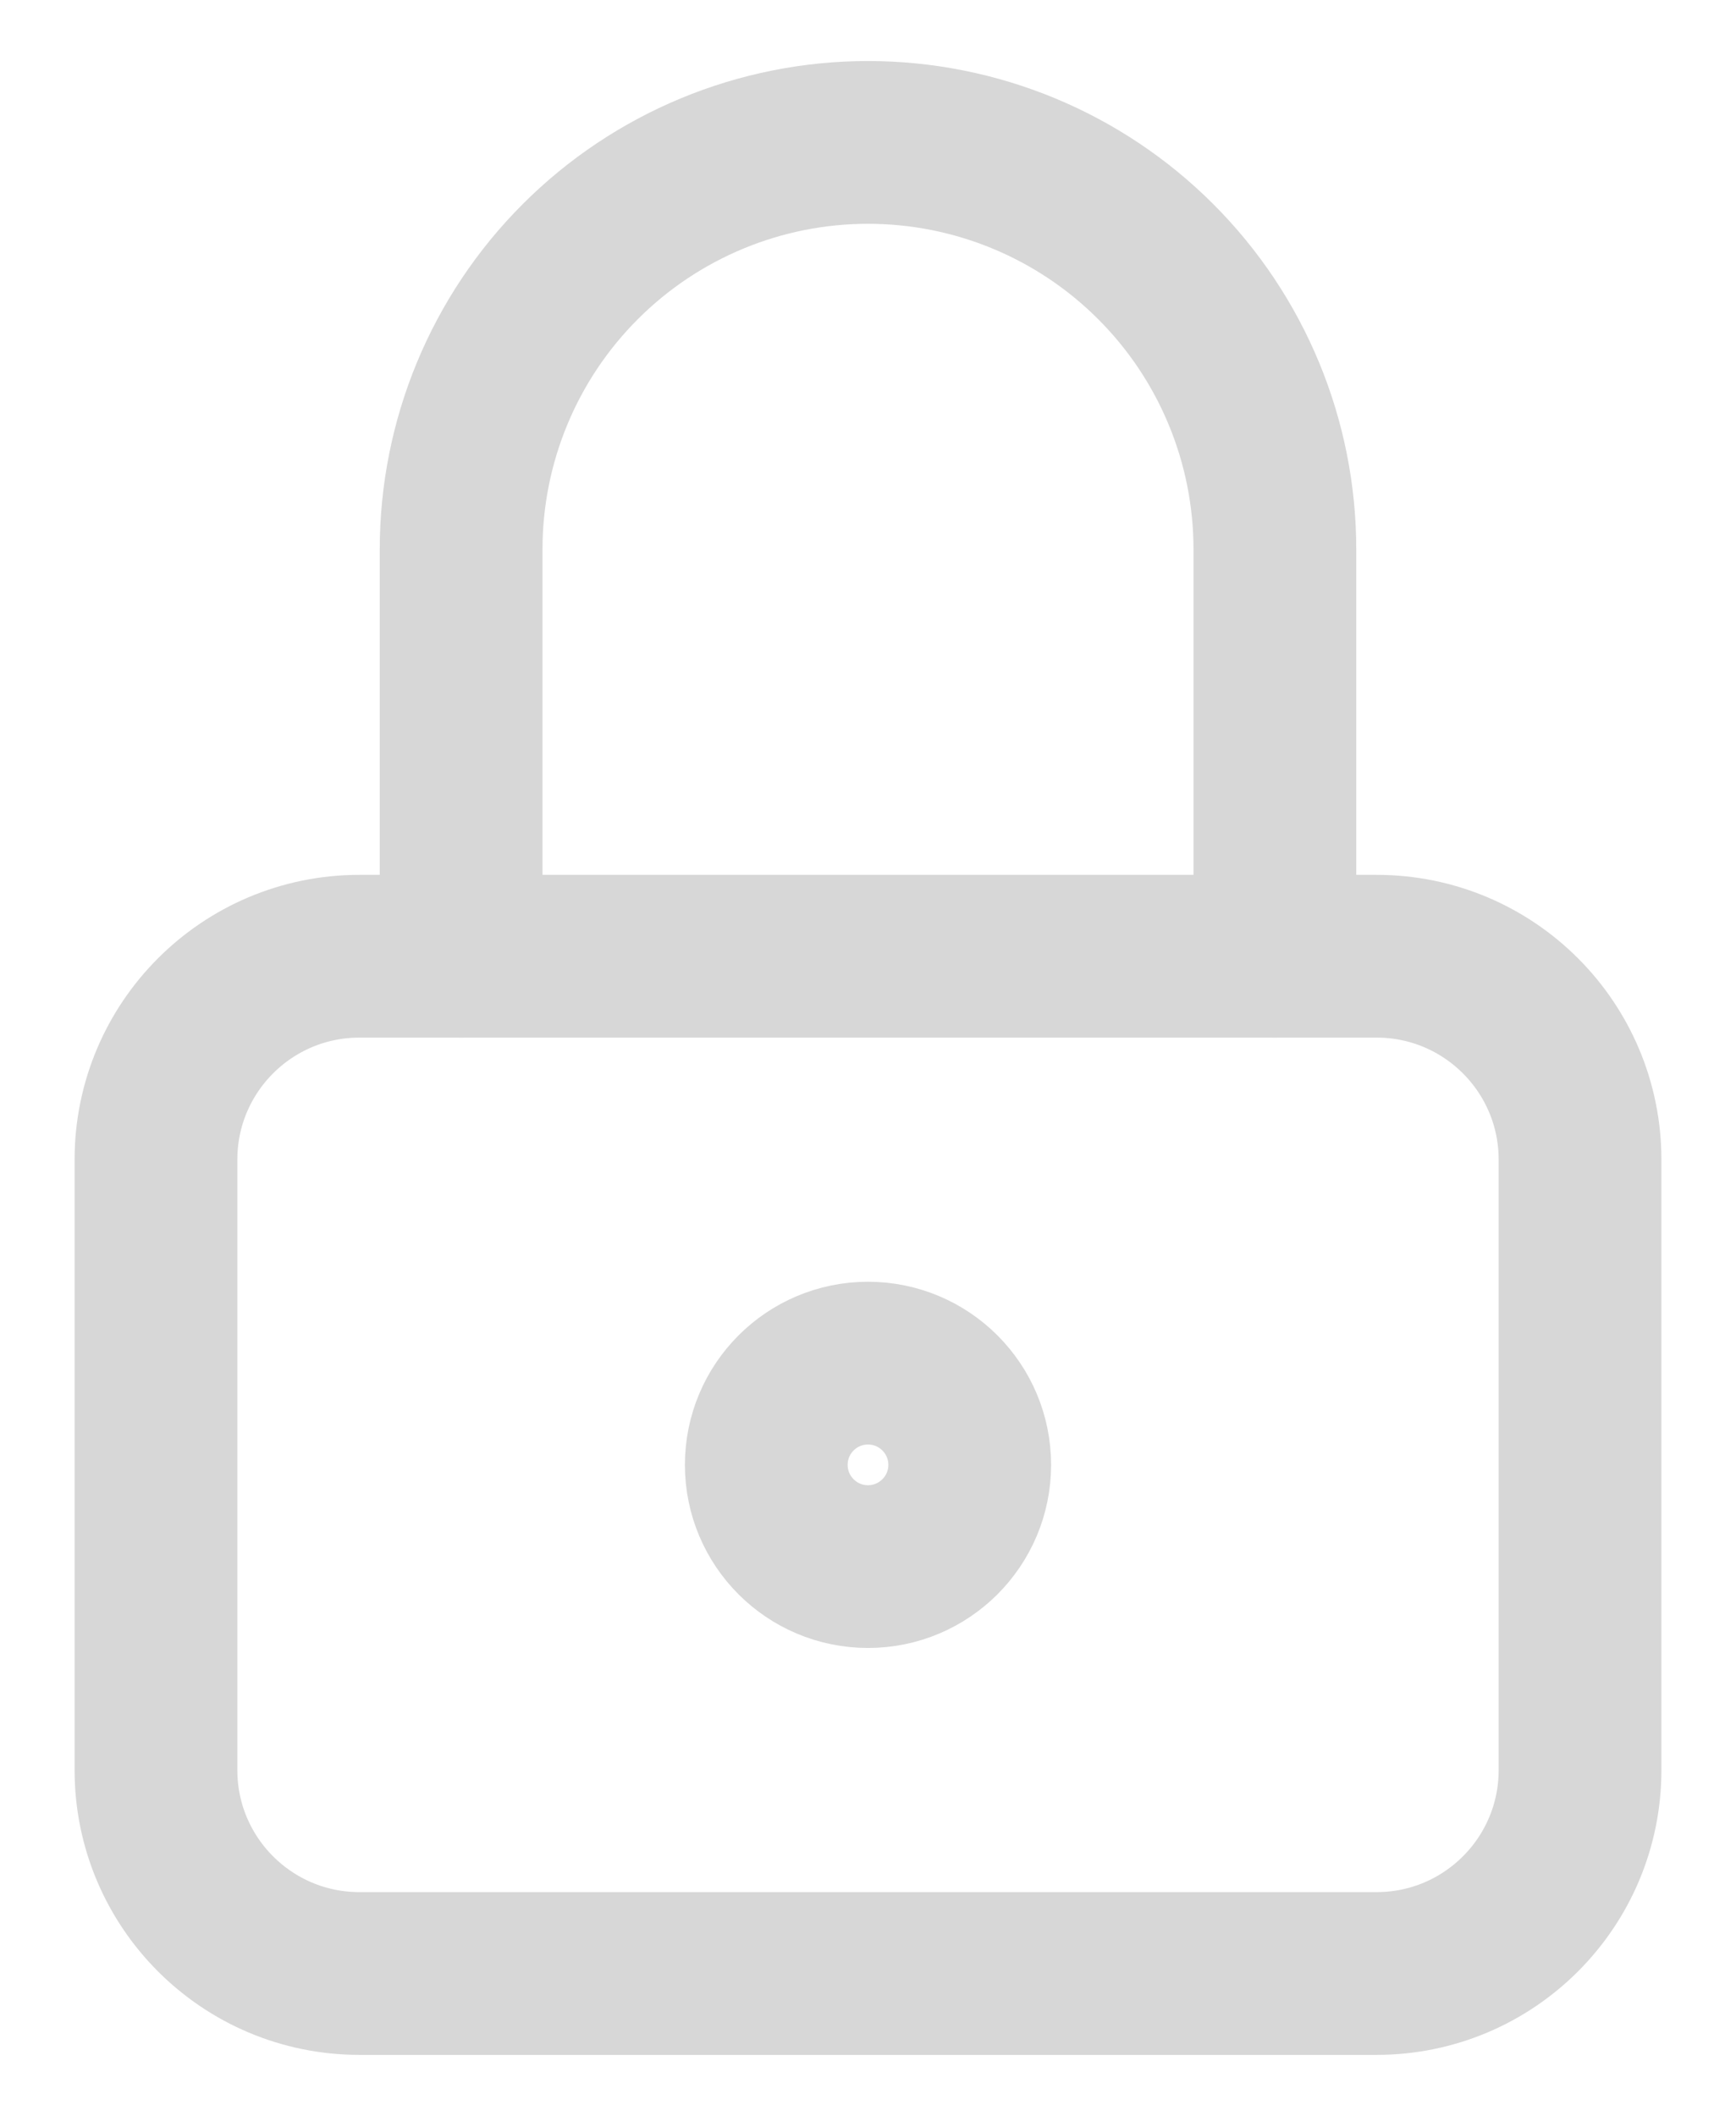
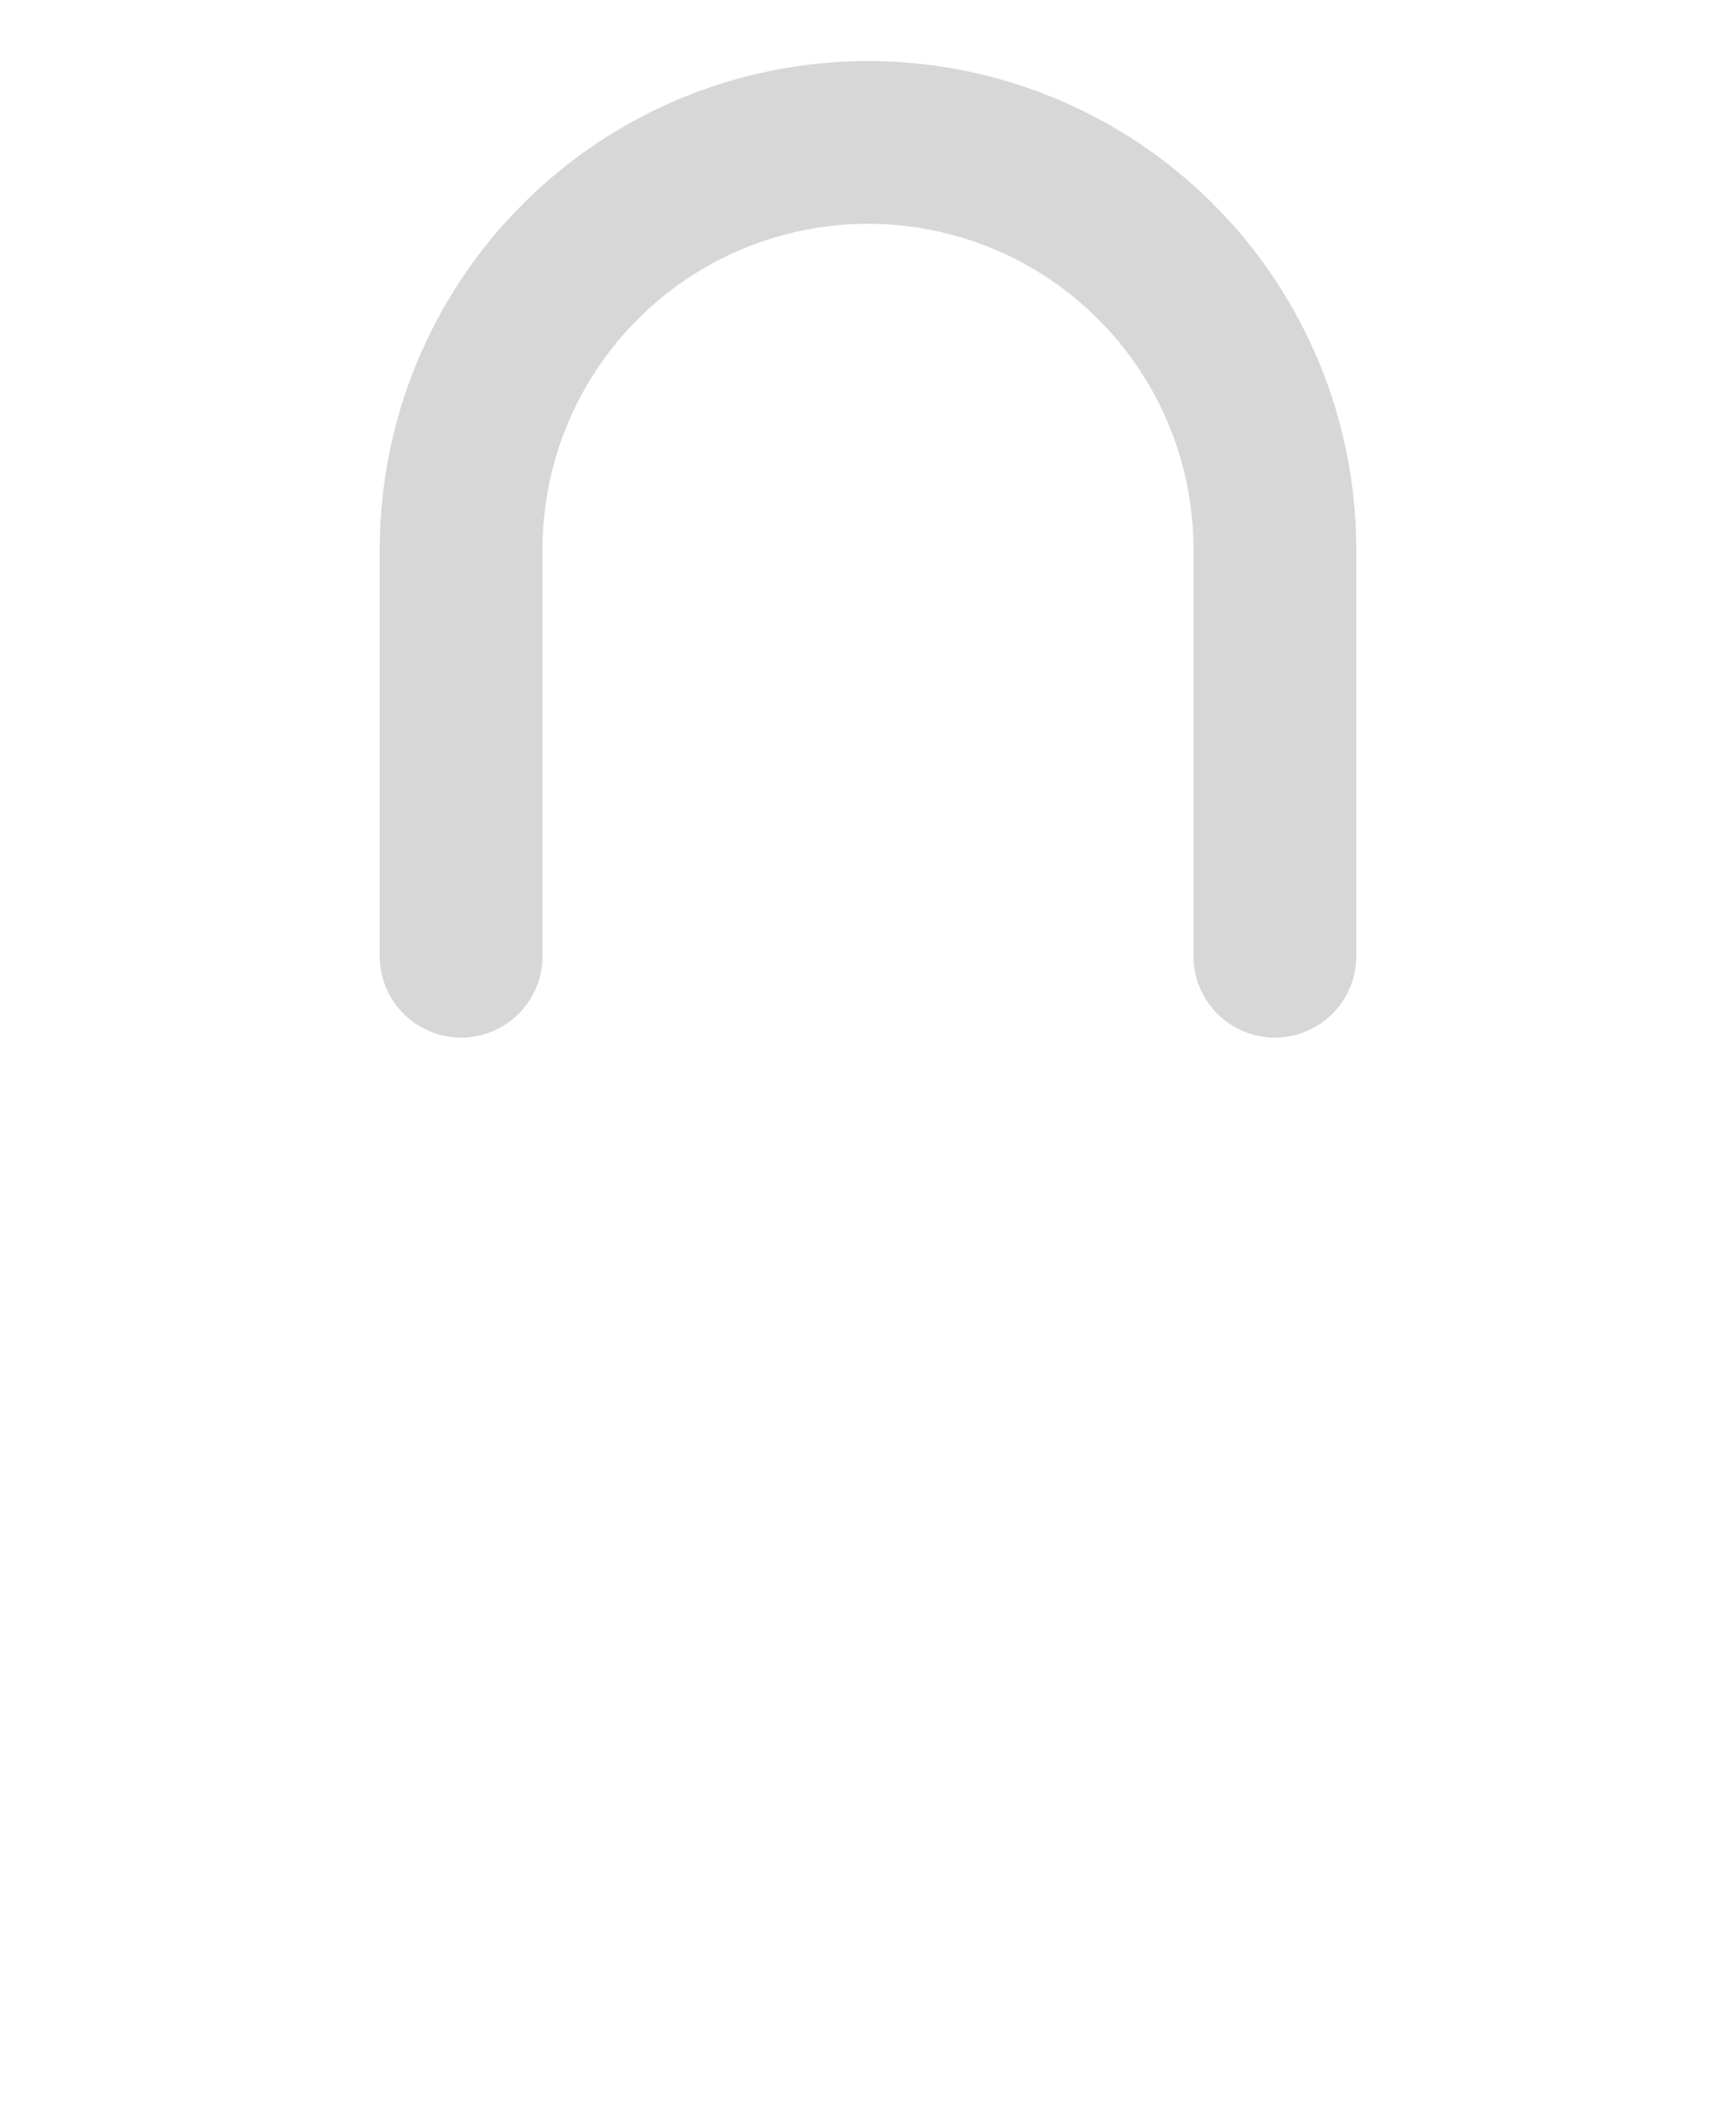
<svg xmlns="http://www.w3.org/2000/svg" width="32" height="39" viewBox="0 0 32 39" fill="none">
-   <path d="M25.375 17.625H6.625C4.554 17.625 2.875 19.304 2.875 21.375V32.625C2.875 34.696 4.554 36.375 6.625 36.375H25.375C27.446 36.375 29.125 34.696 29.125 32.625V21.375C29.125 19.304 27.446 17.625 25.375 17.625Z" stroke="#D7D7D7" stroke-width="3" stroke-linecap="round" stroke-linejoin="round" />
-   <path d="M16 28.875C17.035 28.875 17.875 28.035 17.875 27C17.875 25.965 17.035 25.125 16 25.125C14.964 25.125 14.125 25.965 14.125 27C14.125 28.035 14.964 28.875 16 28.875Z" stroke="#D7D7D7" stroke-width="3" stroke-linecap="round" stroke-linejoin="round" />
  <path d="M8.5 17.625V10.125C8.5 8.136 9.29 6.228 10.697 4.822C12.103 3.415 14.011 2.625 16 2.625C17.989 2.625 19.897 3.415 21.303 4.822C22.71 6.228 23.5 8.136 23.5 10.125V17.625" stroke="#D7D7D7" stroke-width="3" stroke-linecap="round" stroke-linejoin="round" />
</svg>